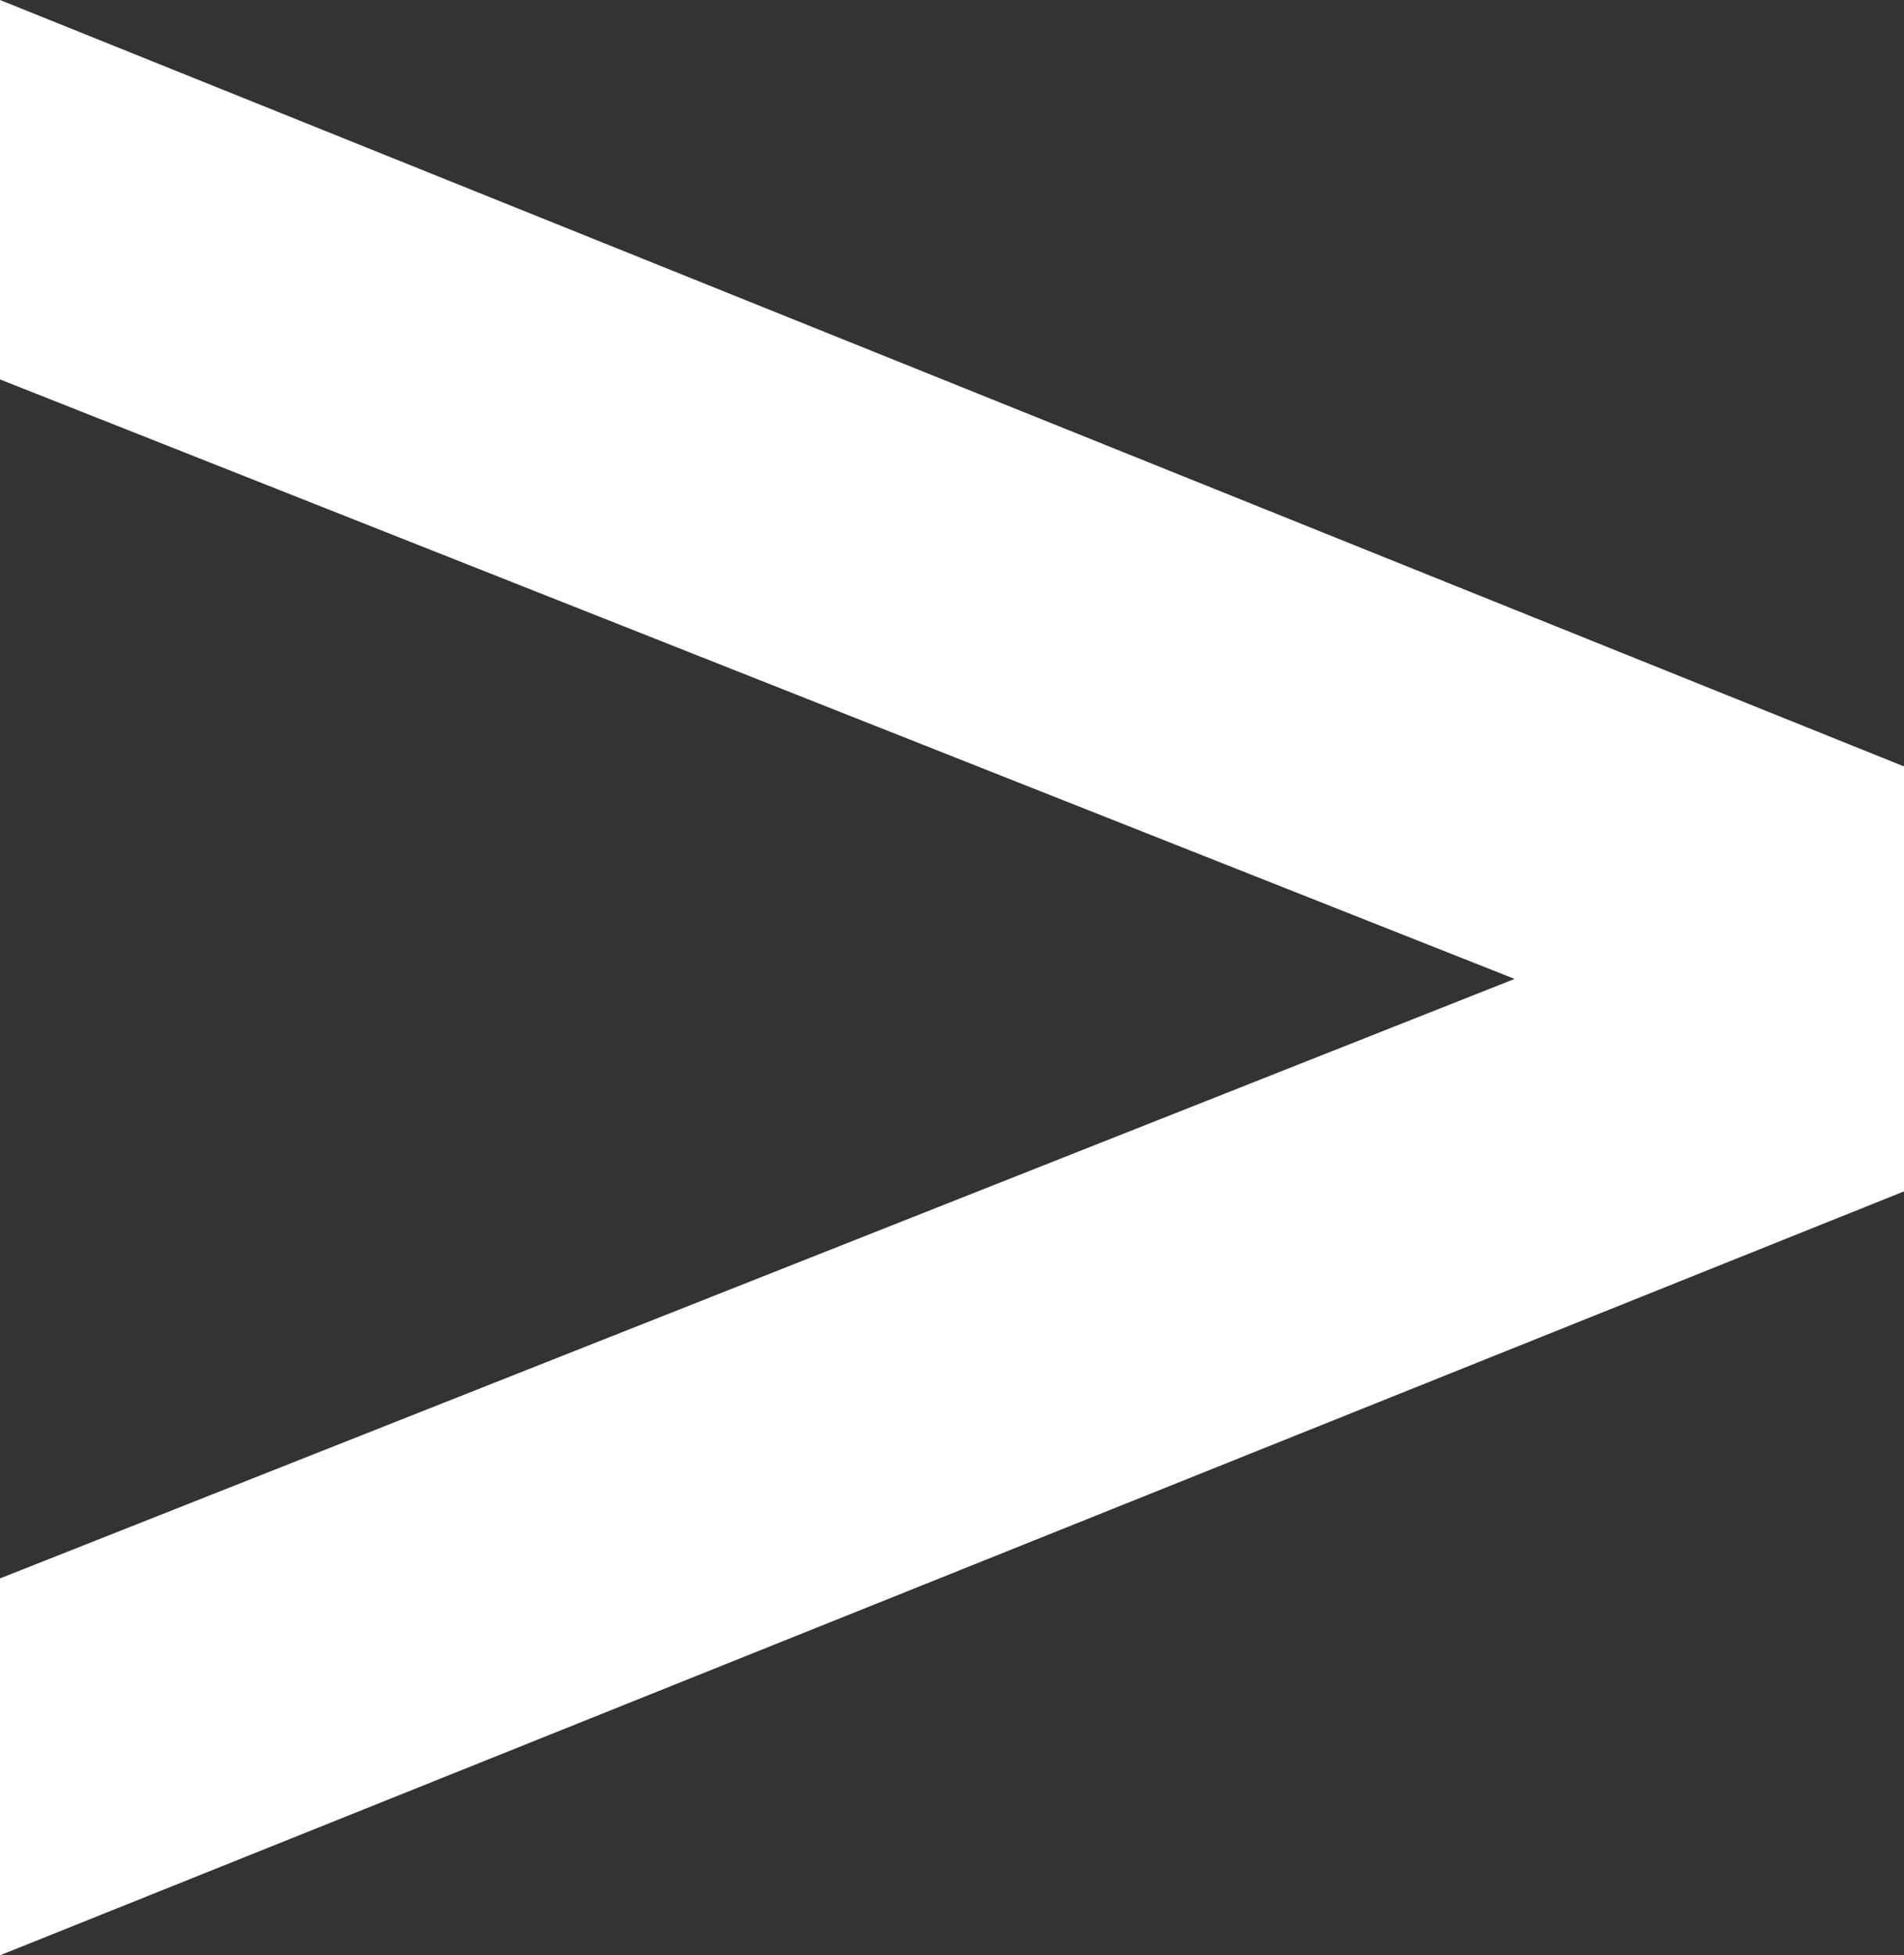
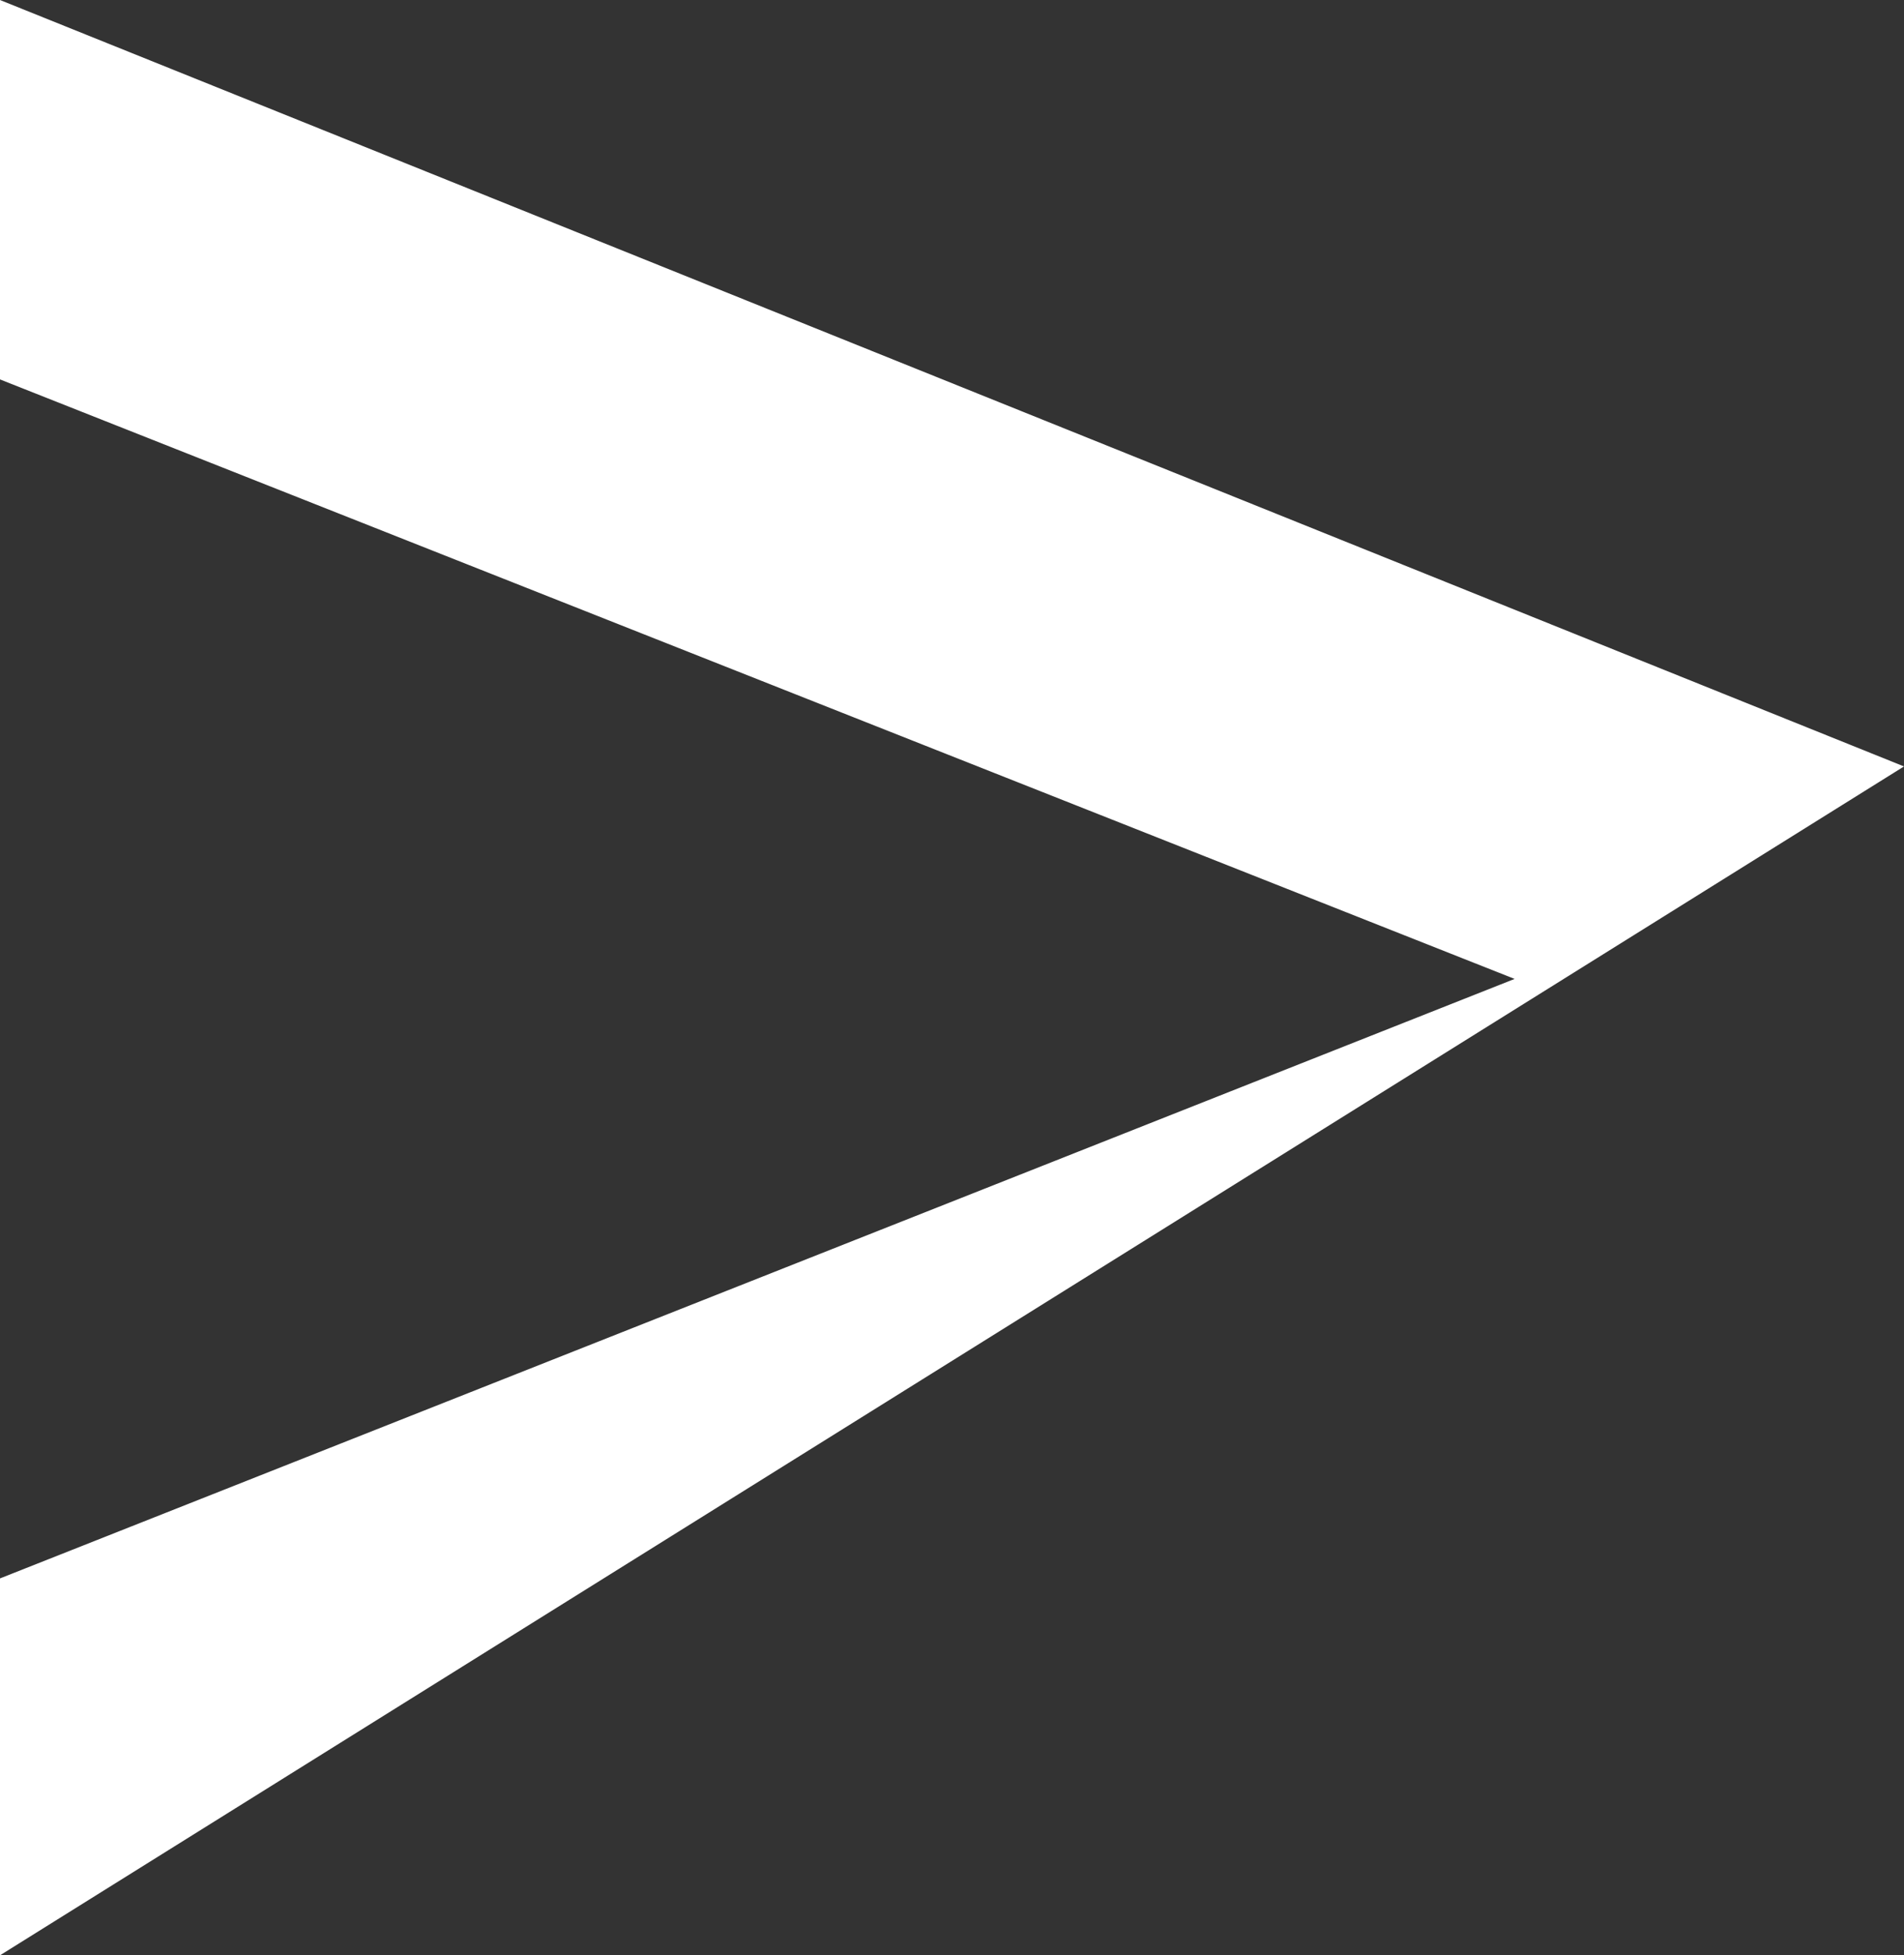
<svg xmlns="http://www.w3.org/2000/svg" id="_レイヤー_1" viewBox="0 0 7.53 7.73">
  <rect x="0" y="0" width="7.53" height="7.73" fill="#333333" stroke="none" />
  <defs>
    <style>.cls-1{fill:#fff;}</style>
  </defs>
-   <path class="cls-1" d="M0,7.73v-1.49l5.99-2.37L0,1.5V0l7.53,3.03v1.68L0,7.73Z" />
+   <path class="cls-1" d="M0,7.73v-1.49l5.99-2.37L0,1.5V0l7.53,3.03L0,7.73Z" />
</svg>